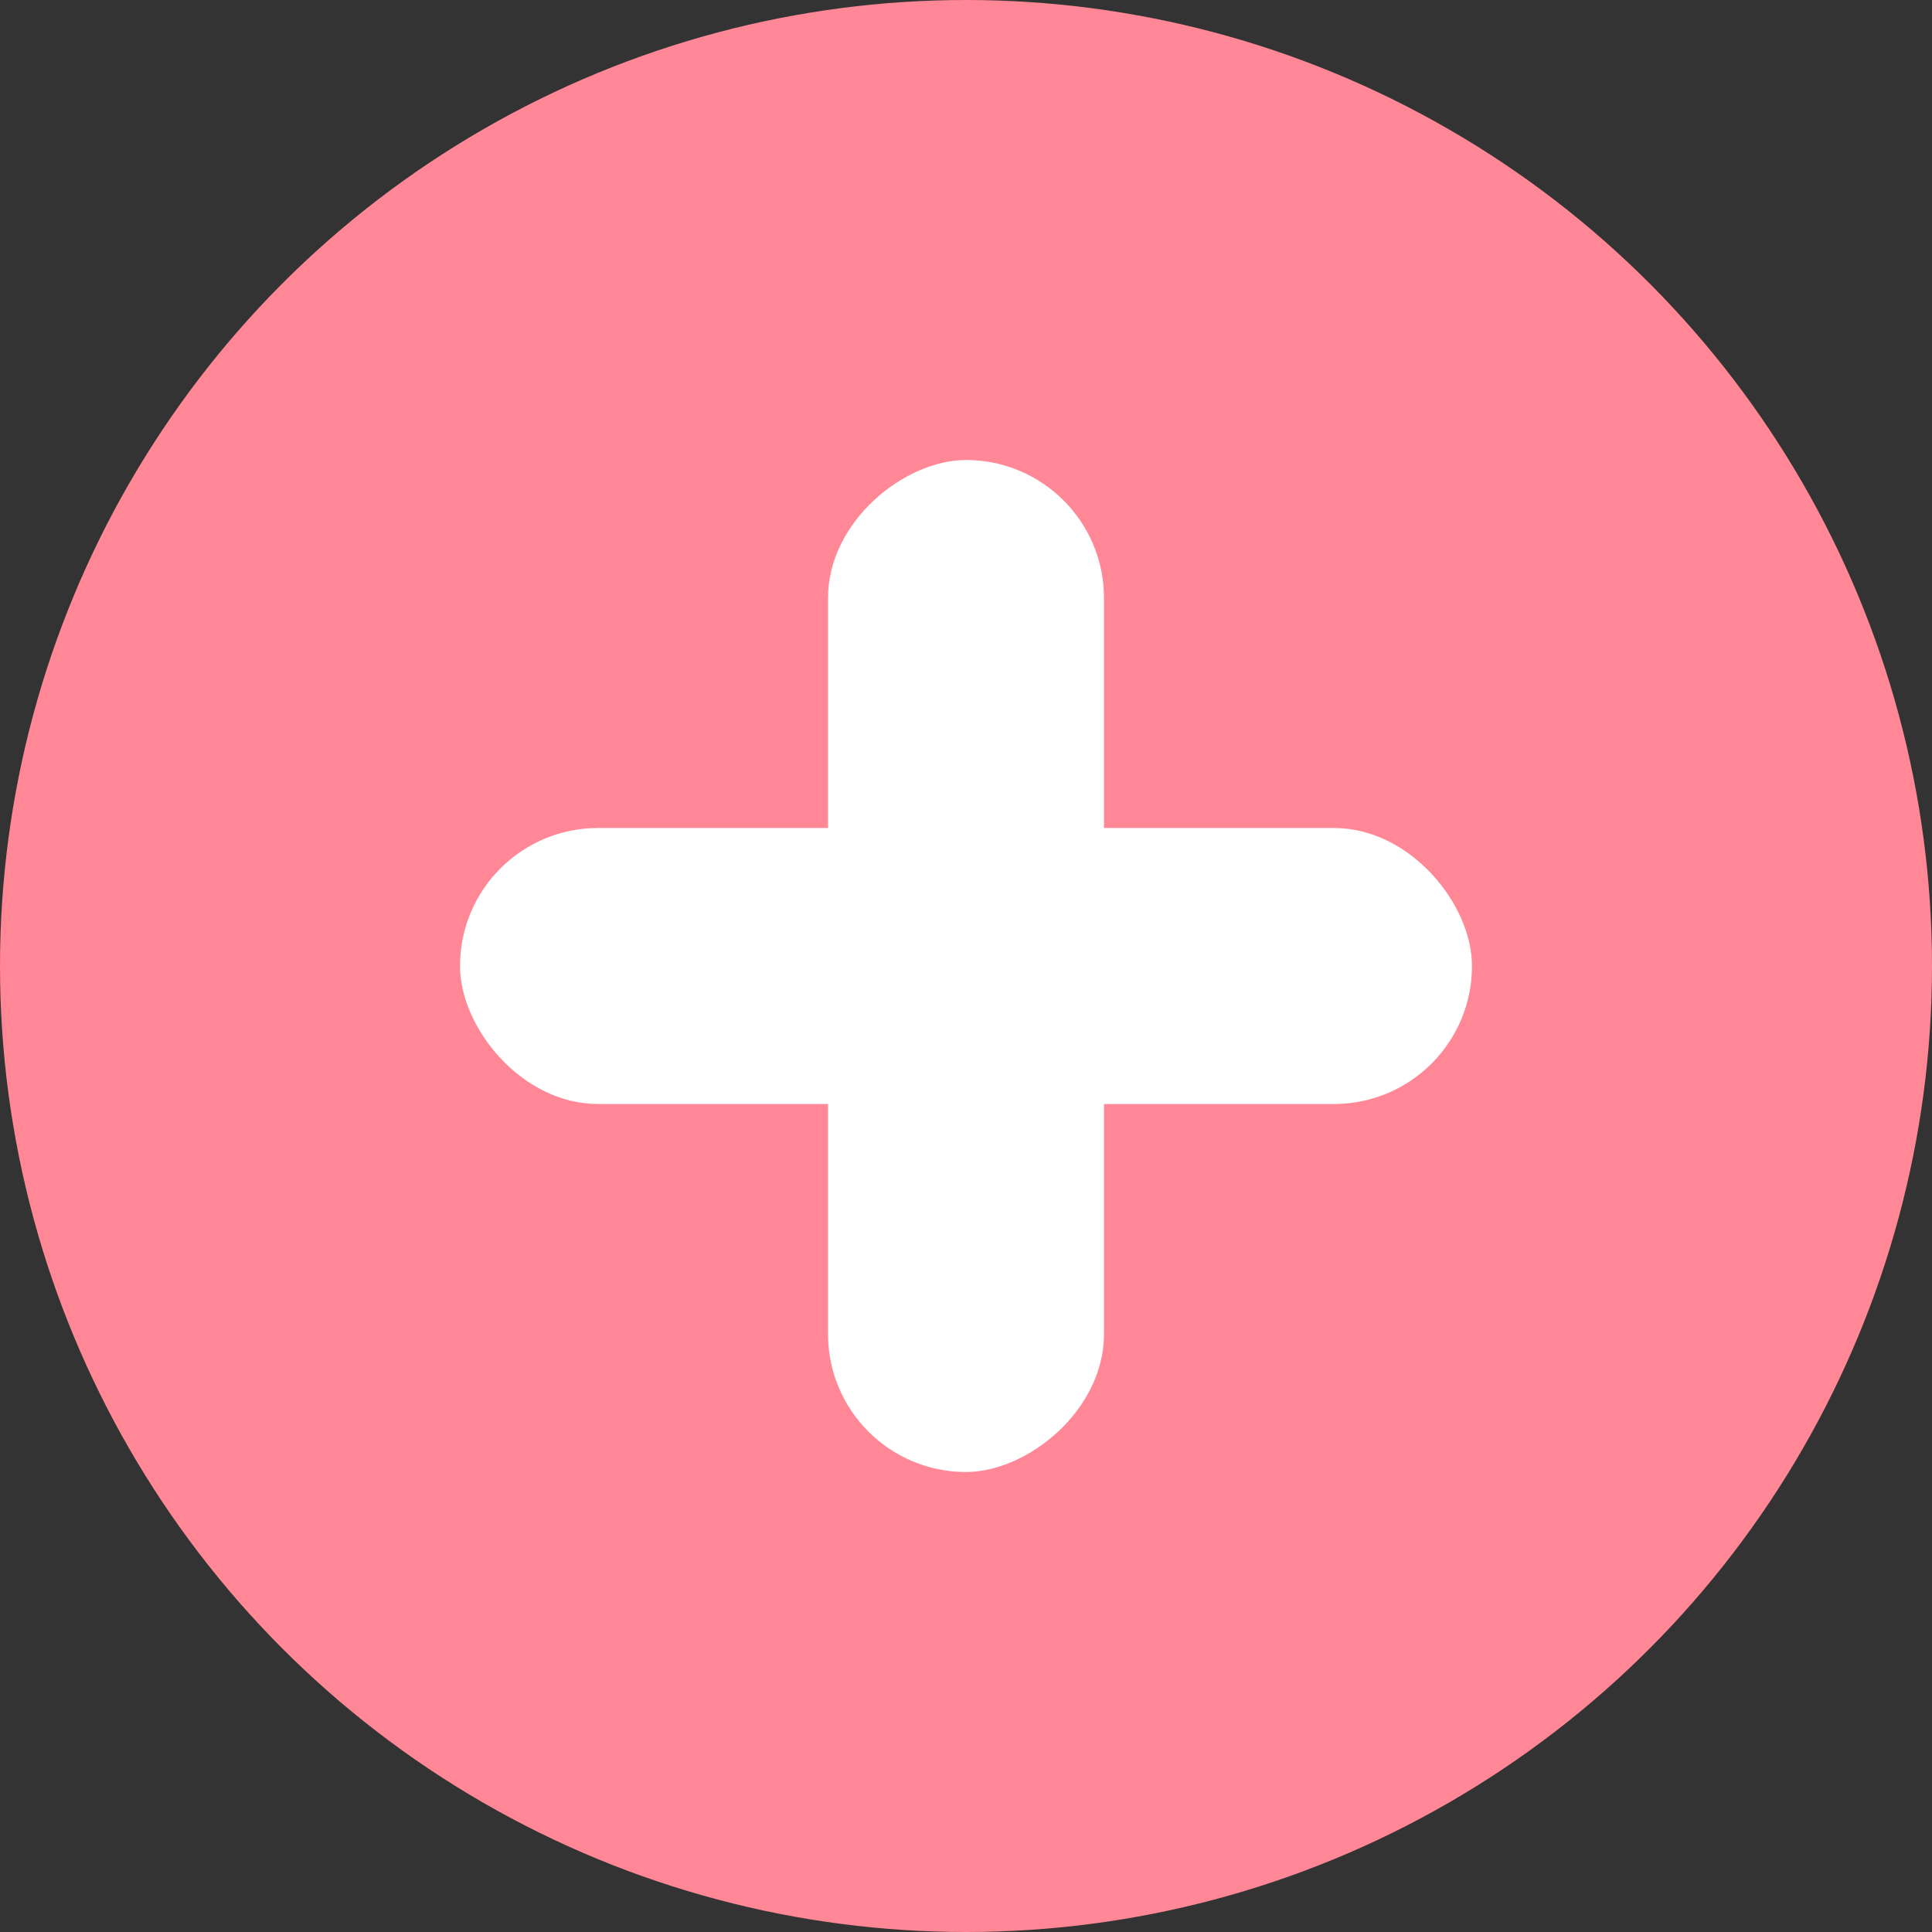
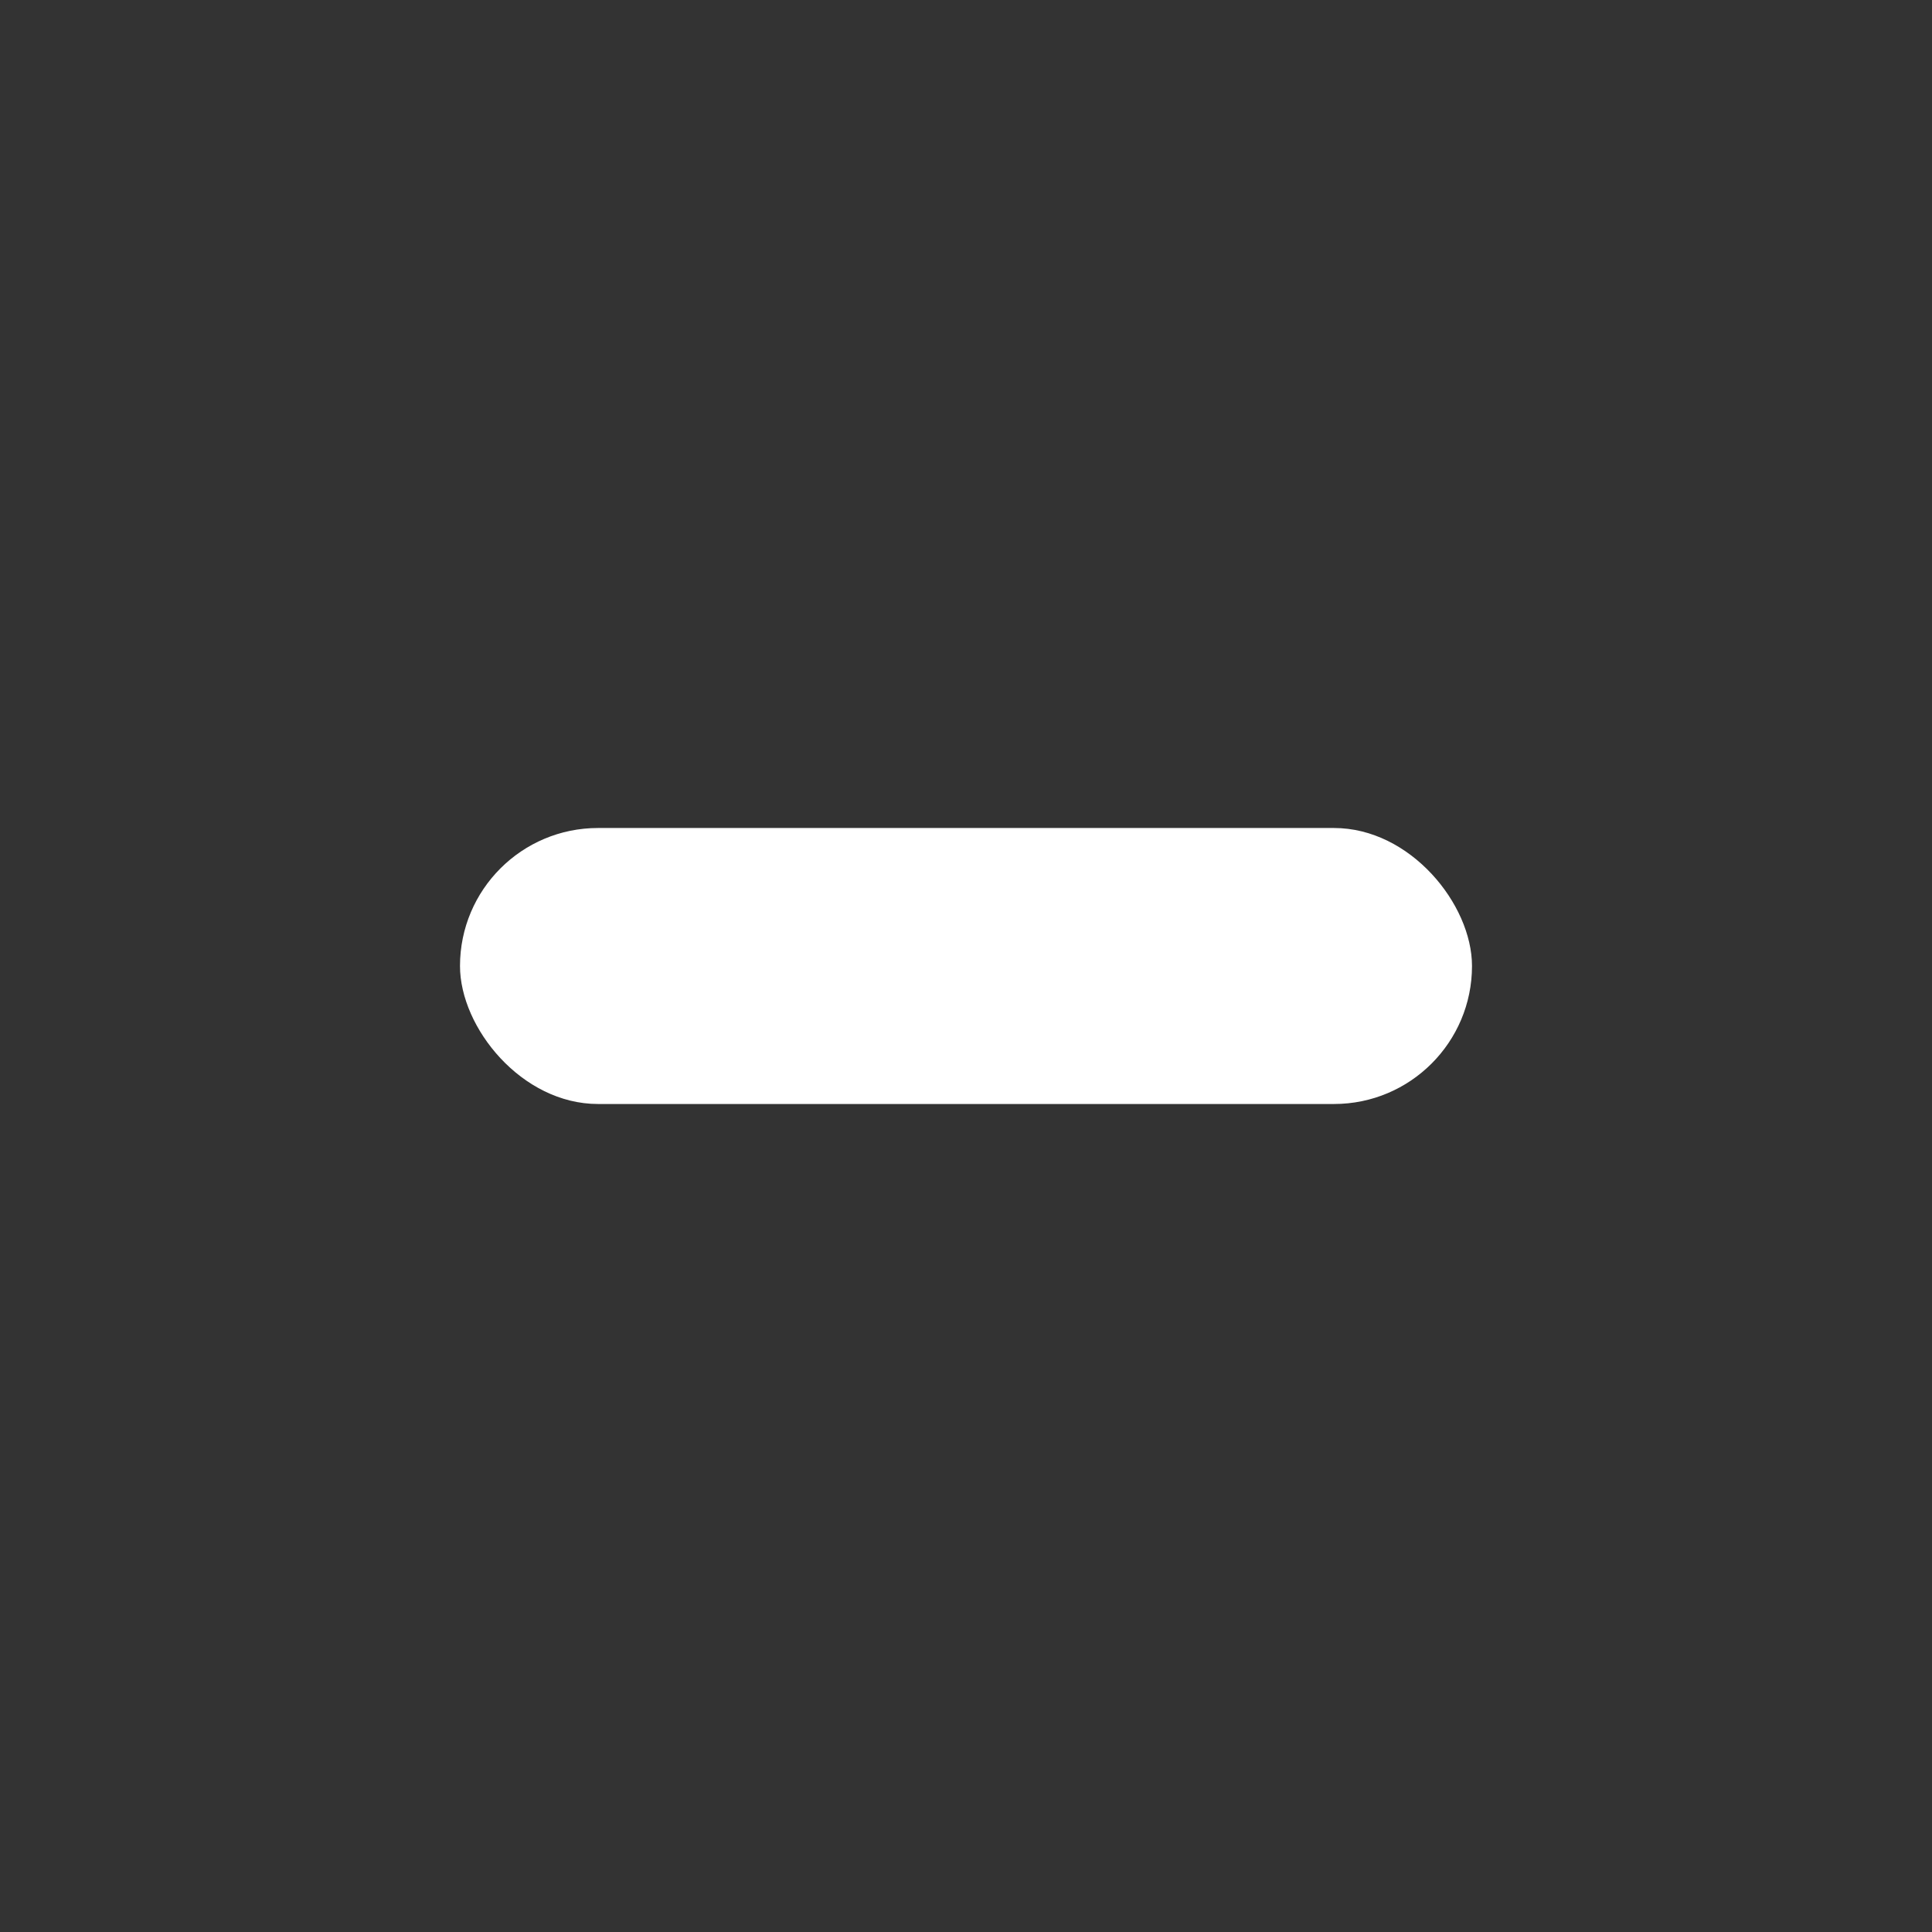
<svg xmlns="http://www.w3.org/2000/svg" width="21" height="21" viewBox="0 0 21 21">
  <rect x="0" y="0" width="21" height="21" fill="#333333" stroke="none" />
  <g transform="translate(-9959 -2222)">
-     <circle cx="10.5" cy="10.5" r="10.5" transform="translate(9959 2222)" fill="#ff8796" />
    <rect width="11" height="3" rx="1.5" transform="translate(9964 2231)" fill="#fff" />
-     <rect width="11" height="3" rx="1.5" transform="translate(9971 2227) rotate(90)" fill="#fff" />
  </g>
</svg>